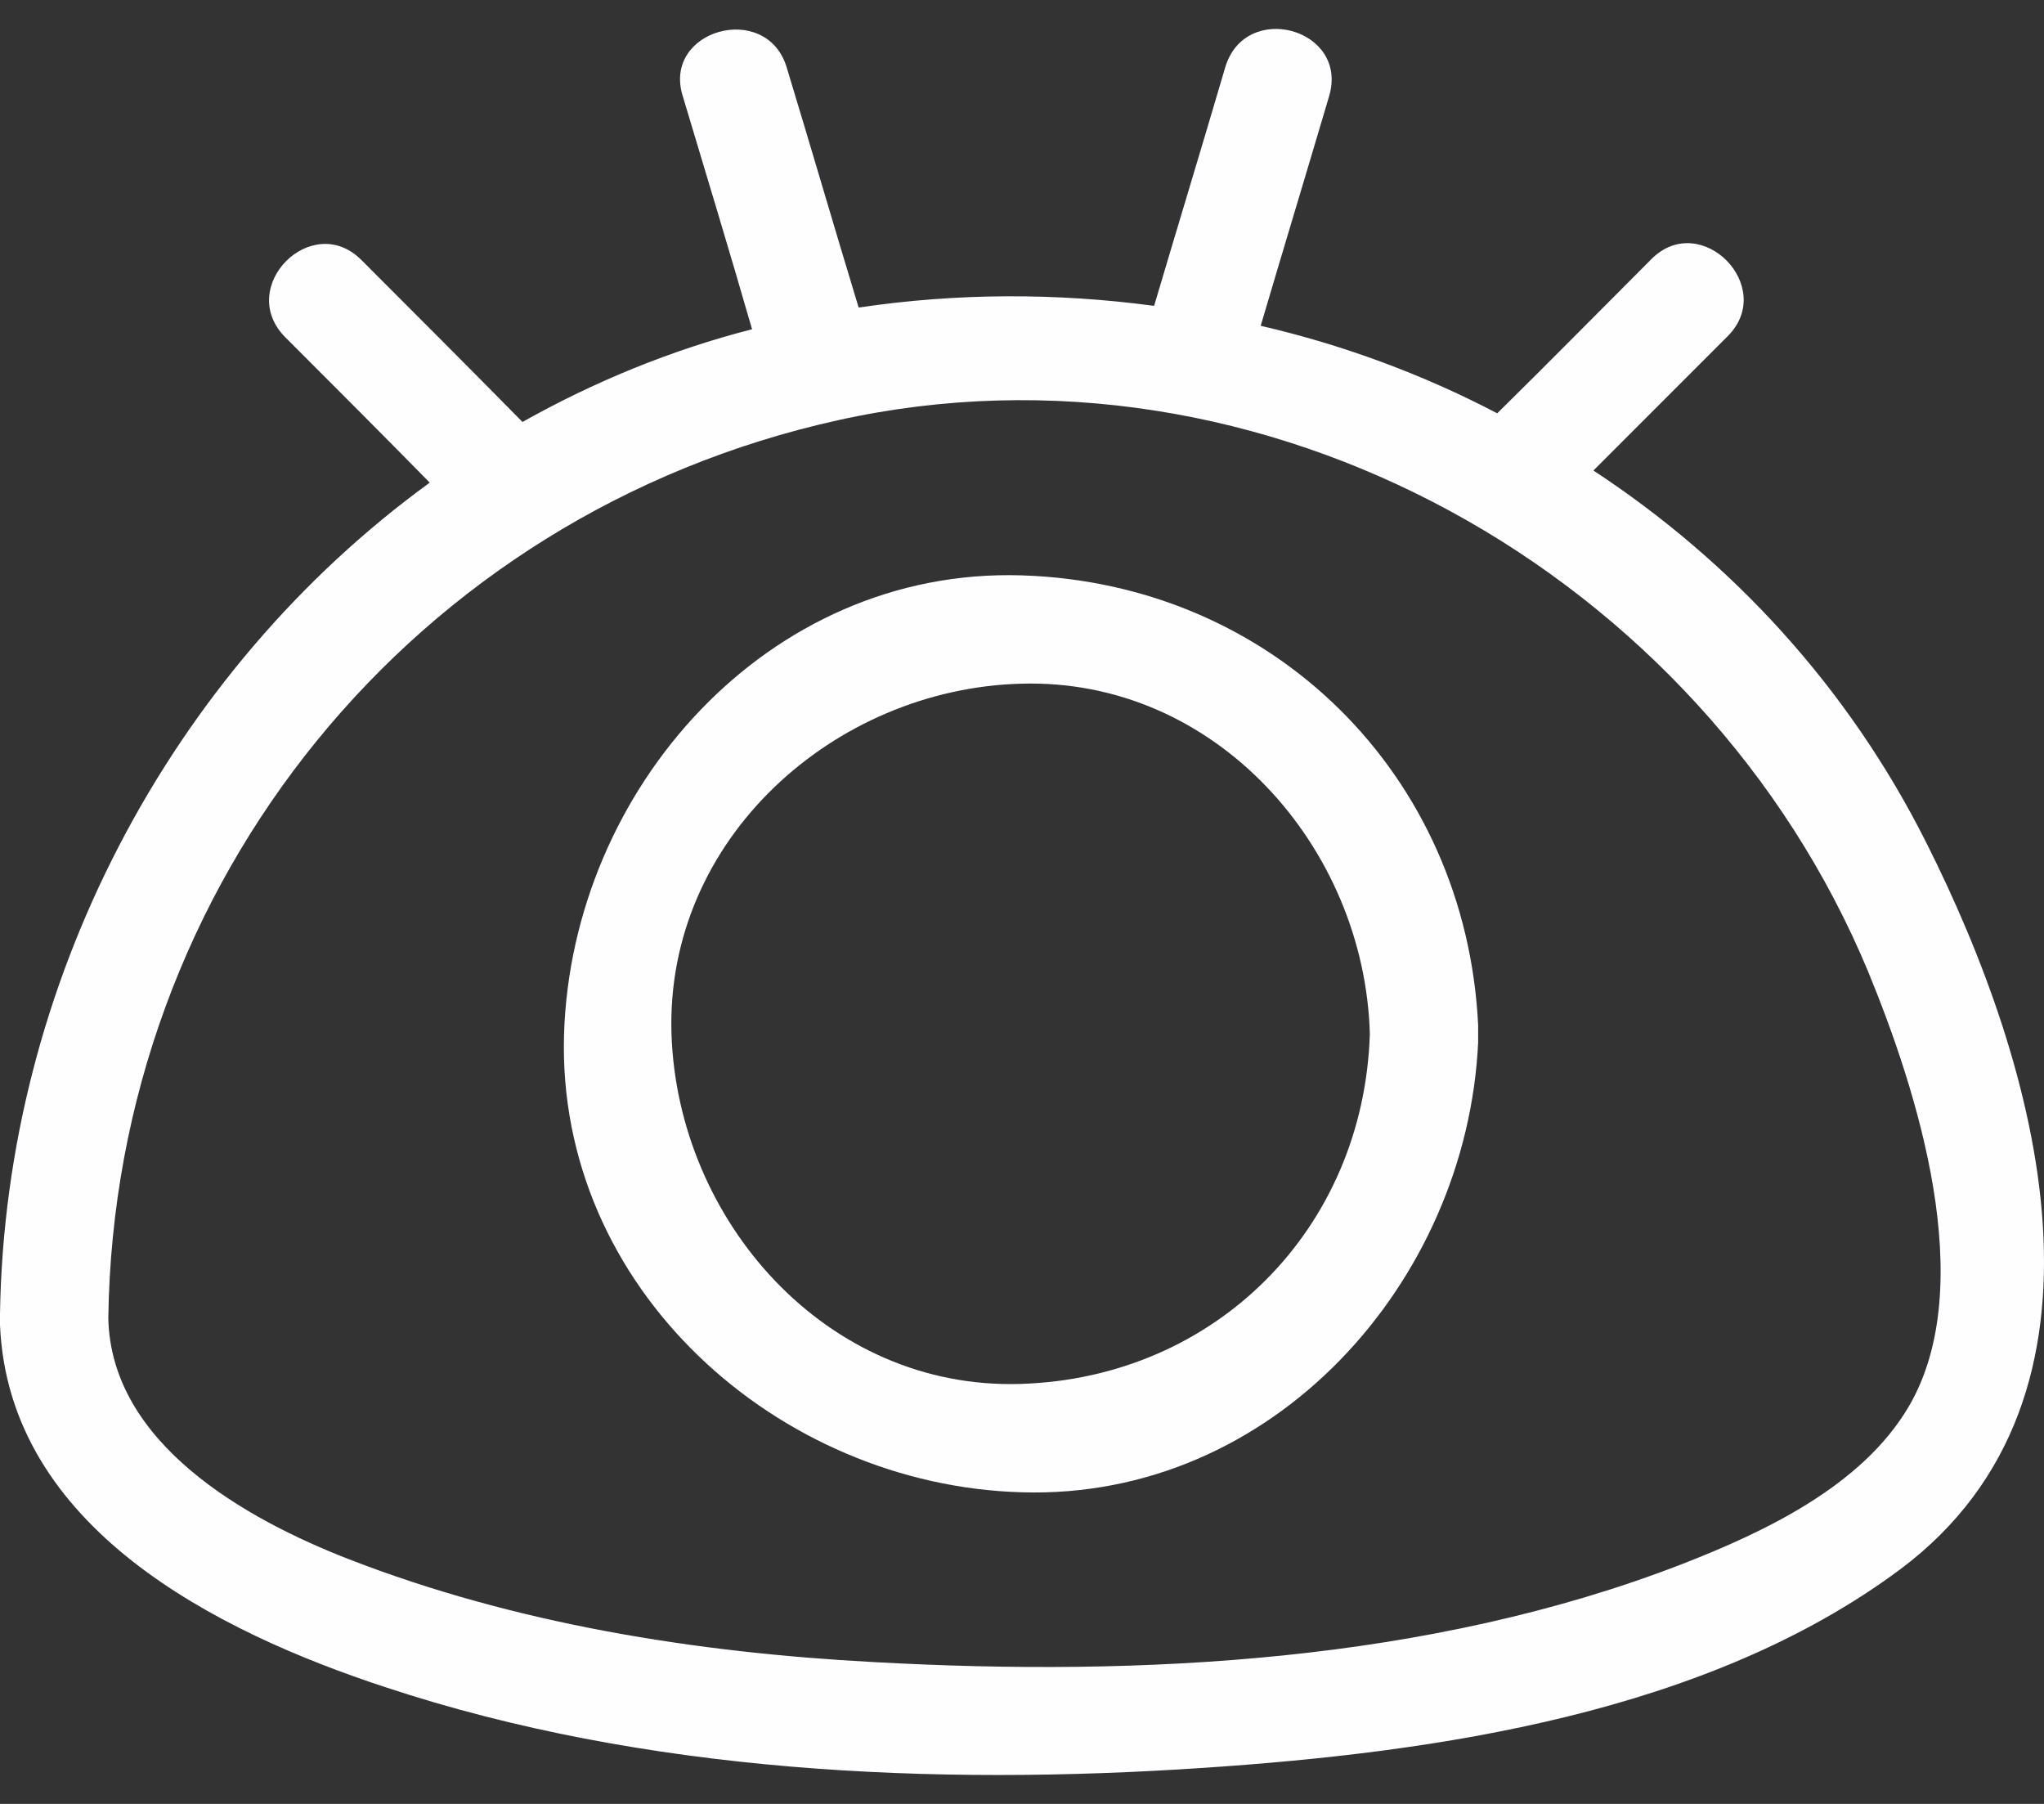
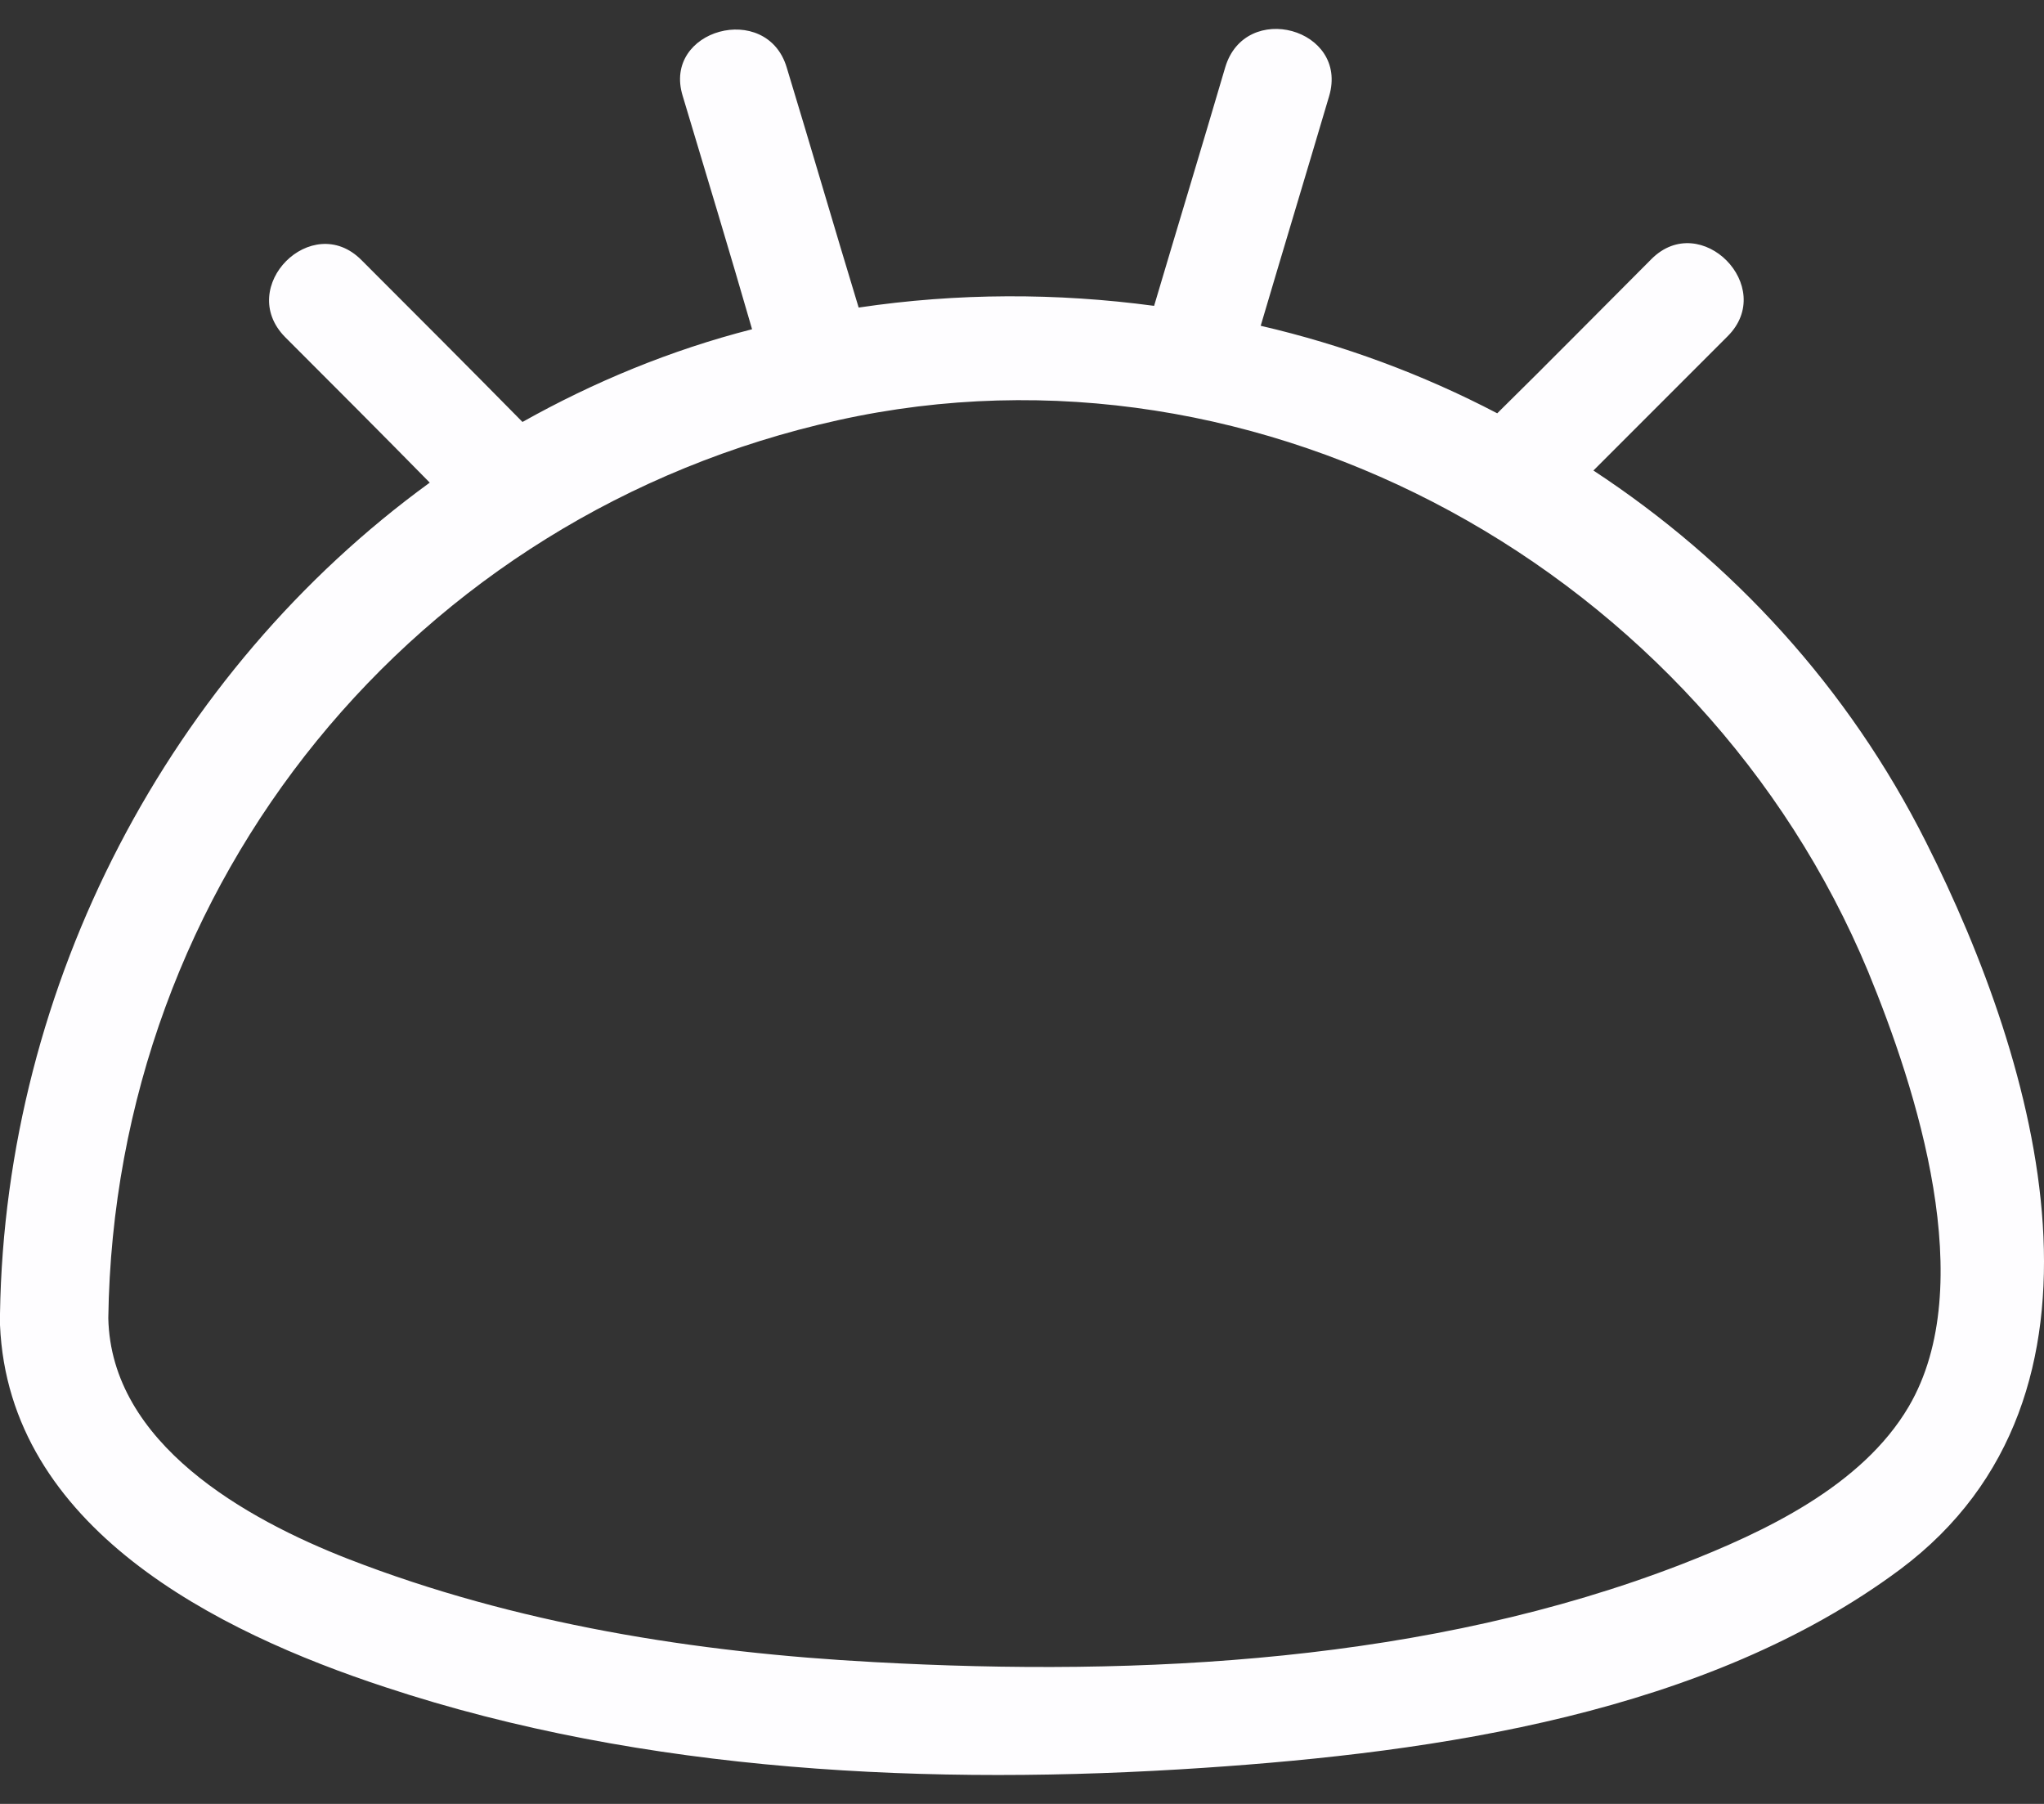
<svg xmlns="http://www.w3.org/2000/svg" width="68" height="60" viewBox="0 0 68 60" fill="none">
  <rect x="0" y="0" width="68" height="60" fill="#333333" stroke="none" />
-   <path d="M49.175 34.098C48.771 25.767 42.343 19.397 33.984 19.137C25.509 18.878 19.024 26.286 18.765 34.386C18.505 42.861 25.884 49.404 33.984 49.635C42.343 49.894 48.8 42.659 49.175 34.674C49.175 34.588 49.175 34.472 49.175 34.386C49.175 34.271 49.175 34.184 49.175 34.098ZM33.955 46.031C27.47 46.233 22.541 40.583 22.339 34.386C22.137 27.9 27.758 22.914 33.955 22.741C40.441 22.539 45.399 28.189 45.572 34.386C45.37 40.872 40.441 45.83 33.955 46.031Z" fill="#FEFDFF" />
  <path d="M64.078 28.016C61.484 22.856 57.621 18.676 53.01 15.65C54.508 14.151 55.978 12.681 57.477 11.182C59.12 9.539 56.584 6.973 54.941 8.616C53.24 10.317 51.539 12.046 49.81 13.747C47.331 12.45 44.679 11.47 41.941 10.836C42.69 8.299 43.468 5.734 44.218 3.197C44.881 0.949 41.422 -0.002 40.759 2.246C39.98 4.898 39.173 7.55 38.395 10.173C35.167 9.74 31.852 9.74 28.566 10.23C27.759 7.579 26.98 4.898 26.173 2.246C25.51 0.026 22.022 0.978 22.714 3.197C23.492 5.791 24.271 8.357 25.02 10.951C22.311 11.643 19.745 12.709 17.382 14.035C15.594 12.219 13.807 10.432 12.02 8.645C10.377 7.002 7.84 9.539 9.483 11.21C11.098 12.825 12.712 14.439 14.297 16.053C5.65 22.337 0.173 32.714 0 43.697C0 43.754 0 43.812 0 43.869C0 43.956 0 44.014 0 44.071C0.288 50.816 7.206 54.275 12.827 56.12C21.446 58.974 31.045 59.406 40.038 58.801C47.792 58.282 56.786 56.985 63.214 52.2C70.968 46.406 67.826 35.453 64.078 28.016ZM63.502 46.781C61.945 49.433 58.688 50.96 55.95 52.027C47.533 55.284 37.992 55.774 29.085 55.284C23.147 54.967 17.151 54.016 11.588 51.854C8.186 50.528 3.69 48.02 3.603 43.841C3.805 29.342 13.807 17.091 27.874 13.978C42.027 10.836 56.641 19.08 62.147 32.311C63.761 36.231 65.865 42.745 63.502 46.781Z" fill="#FEFDFF" />
</svg>